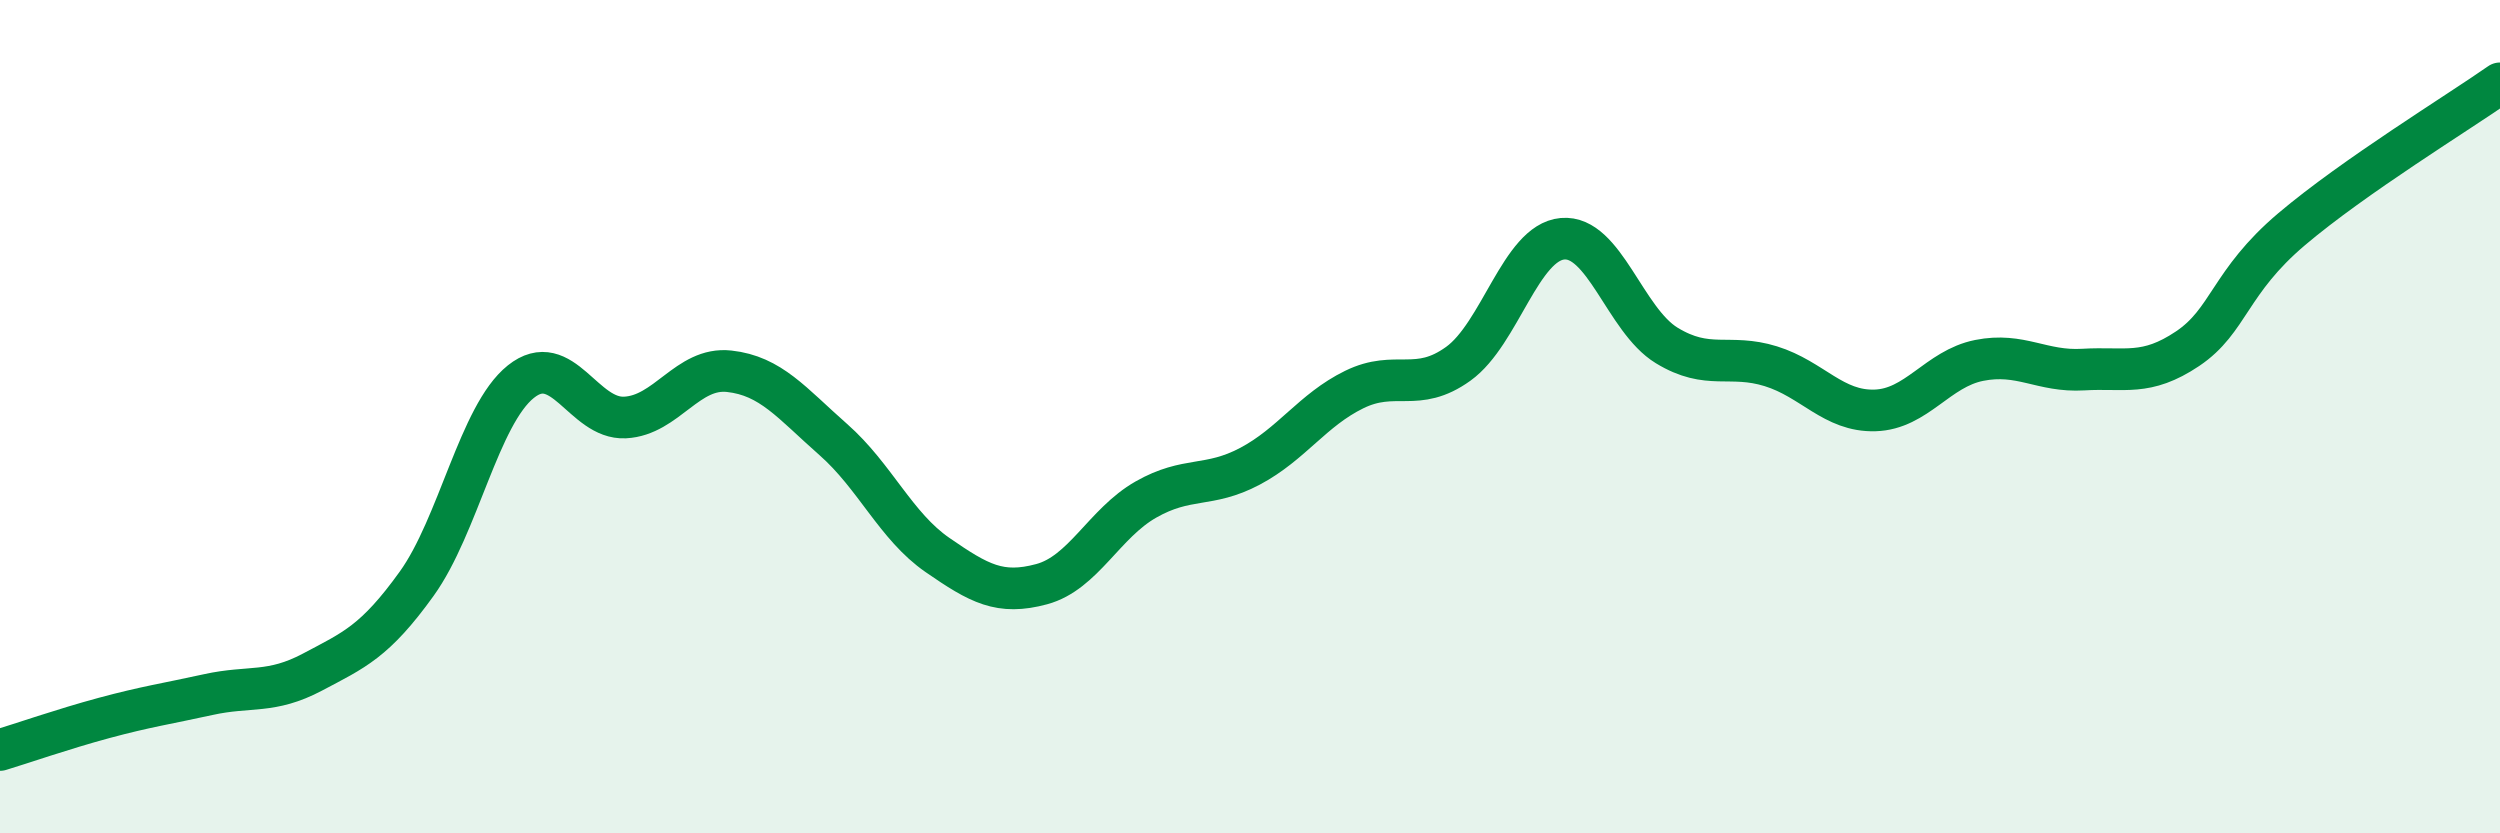
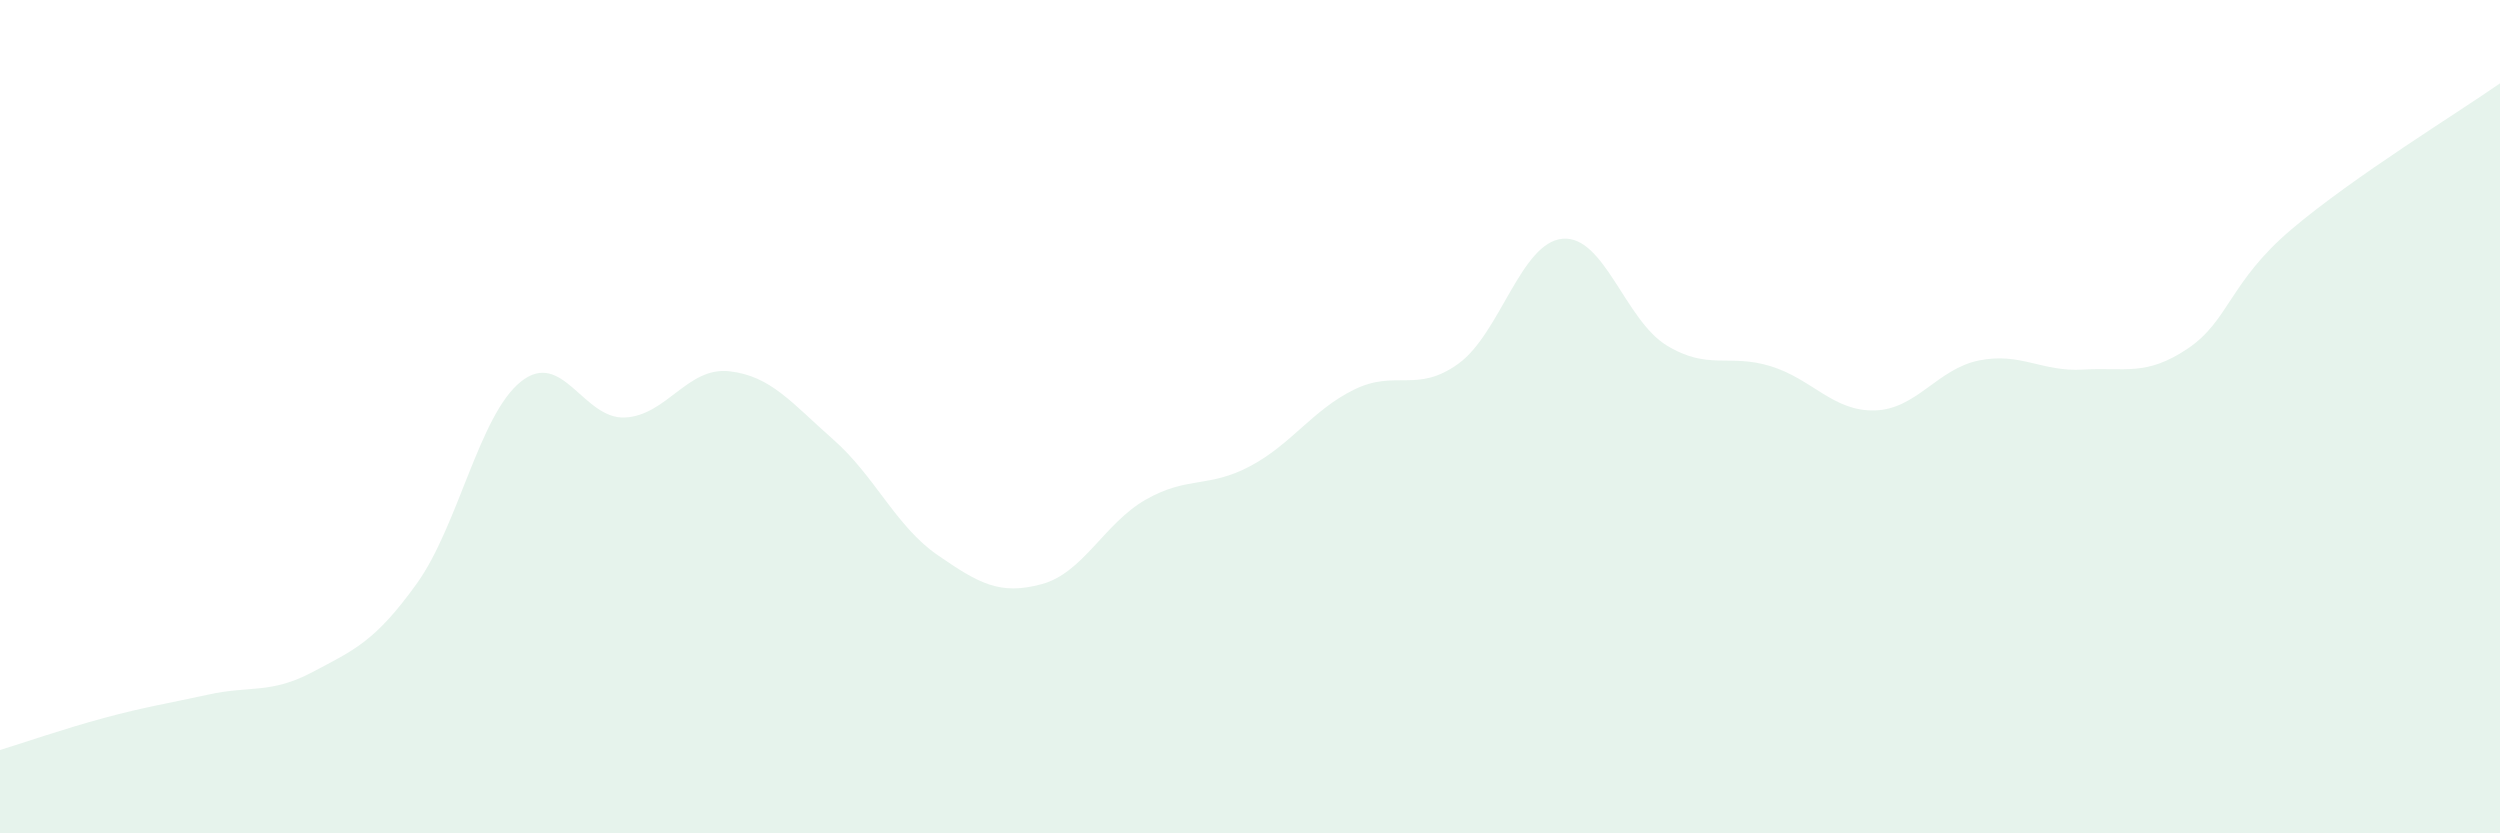
<svg xmlns="http://www.w3.org/2000/svg" width="60" height="20" viewBox="0 0 60 20">
  <path d="M 0,18 C 0.5,17.85 1.5,17.5 2.5,17.23 C 3.5,16.96 4,16.89 5,16.67 C 6,16.45 6.5,16.66 7.5,16.13 C 8.5,15.6 9,15.4 10,14.01 C 11,12.62 11.5,9.96 12.5,9.16 C 13.5,8.36 14,10.07 15,10.02 C 16,9.97 16.5,8.8 17.5,8.91 C 18.5,9.02 19,9.67 20,10.55 C 21,11.43 21.5,12.63 22.5,13.32 C 23.5,14.01 24,14.29 25,14.02 C 26,13.75 26.5,12.56 27.5,11.99 C 28.5,11.42 29,11.72 30,11.19 C 31,10.66 31.5,9.84 32.5,9.35 C 33.5,8.86 34,9.45 35,8.73 C 36,8.01 36.5,5.82 37.5,5.73 C 38.5,5.64 39,7.68 40,8.29 C 41,8.9 41.5,8.48 42.5,8.79 C 43.5,9.1 44,9.88 45,9.85 C 46,9.82 46.5,8.85 47.5,8.65 C 48.5,8.45 49,8.93 50,8.87 C 51,8.81 51.5,9.04 52.5,8.37 C 53.5,7.7 53.5,6.77 55,5.5 C 56.5,4.23 59,2.7 60,2L60 20L0 20Z" fill="#008740" opacity="0.1" stroke-linecap="round" stroke-linejoin="round" />
-   <path d="M 0,18 C 0.5,17.85 1.5,17.5 2.5,17.23 C 3.5,16.96 4,16.89 5,16.67 C 6,16.45 6.5,16.66 7.5,16.13 C 8.5,15.6 9,15.4 10,14.01 C 11,12.62 11.5,9.96 12.5,9.16 C 13.5,8.36 14,10.07 15,10.02 C 16,9.97 16.5,8.8 17.5,8.91 C 18.5,9.02 19,9.67 20,10.55 C 21,11.43 21.5,12.63 22.5,13.32 C 23.5,14.01 24,14.29 25,14.02 C 26,13.75 26.5,12.56 27.5,11.99 C 28.5,11.42 29,11.72 30,11.19 C 31,10.66 31.5,9.84 32.5,9.35 C 33.5,8.86 34,9.45 35,8.73 C 36,8.01 36.5,5.82 37.5,5.73 C 38.5,5.64 39,7.68 40,8.29 C 41,8.9 41.5,8.48 42.5,8.79 C 43.5,9.1 44,9.88 45,9.85 C 46,9.82 46.5,8.85 47.5,8.65 C 48.5,8.45 49,8.93 50,8.87 C 51,8.81 51.5,9.04 52.5,8.37 C 53.5,7.7 53.5,6.77 55,5.5 C 56.5,4.23 59,2.7 60,2" stroke="#008740" stroke-width="1" fill="none" stroke-linecap="round" stroke-linejoin="round" />
</svg>